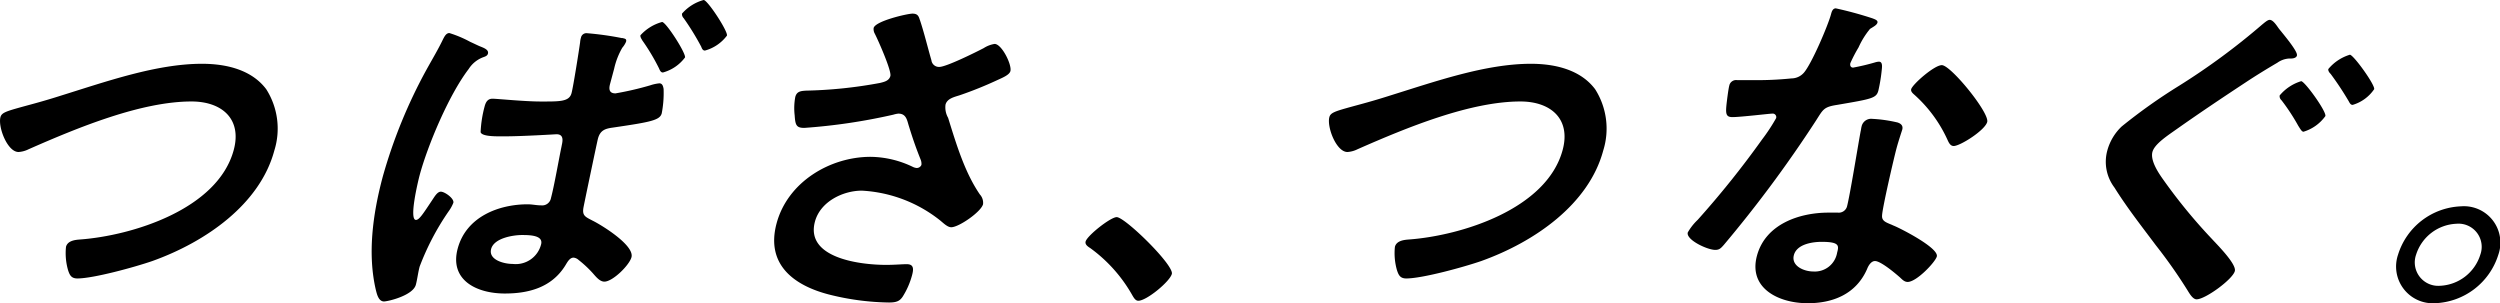
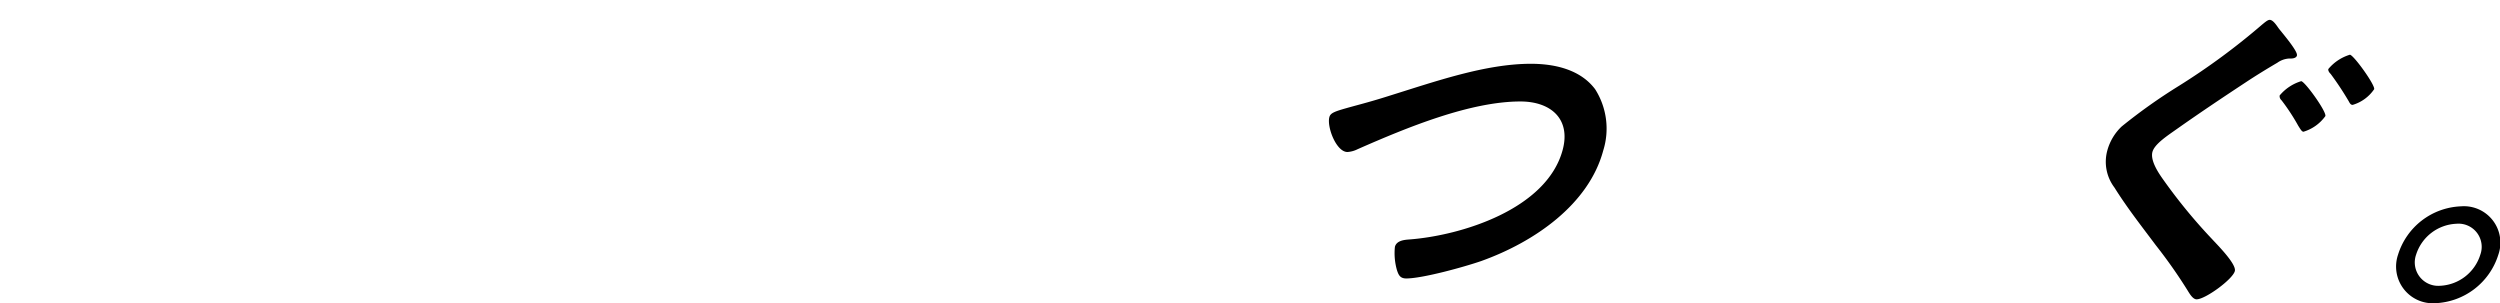
<svg xmlns="http://www.w3.org/2000/svg" viewBox="0 0 300 36.384">
  <g transform="translate(0)">
-     <path d="M7.231,9.617C12.754,7.9,18.781,5.77,24.237,5.77c3.161,0,6.056.836,7.712,3.052a8.8,8.8,0,0,1,.971,7.36C31.193,22.623,24.7,27.14,18.283,29.439c-2.052.711-7.053,2.092-9,2.092-.736,0-.926-.418-1.116-1a7.364,7.364,0,0,1-.245-2.8c.2-.753,1.133-.836,1.707-.878,6.184-.46,16.506-3.6,18.423-10.749,1-3.721-1.43-5.811-5.067-5.811-6.018,0-13.558,3.093-19.545,5.729a3.132,3.132,0,0,1-1.215.334c-1.342,0-2.483-3.011-2.17-4.183.146-.544.71-.71,2.673-1.255,1.074-.293,2.518-.669,4.5-1.3" transform="translate(-0.001 1.884)" />
-     <path d="M46.521,5.521c.505.21,1.185.418,1.051.921-.068.251-.306.333-.544.418a3.518,3.518,0,0,0-1.766,1.422c-2.4,3.136-4.945,9.242-5.887,12.754-.2.753-1.3,5.354-.439,5.354.39,0,.841-.711,1.926-2.341.287-.419.627-1.047,1.06-1.047.478,0,1.638.837,1.5,1.338a4.68,4.68,0,0,1-.584,1.045,30.816,30.816,0,0,0-3.46,6.607c-.19.711-.285,1.547-.454,2.175-.346,1.3-3.351,2.007-3.827,2.007-.65,0-.846-.878-.974-1.38-.988-4.225-.414-8.95.829-13.592a60.825,60.825,0,0,1,5.27-12.882c.671-1.212,1.374-2.384,1.958-3.6.176-.336.377-.753.767-.753A13.669,13.669,0,0,1,45.441,5.02c.464.21.885.418,1.08.5m17.141-.962c.41.084.573.125.483.46a2.75,2.75,0,0,1-.45.711,8.929,8.929,0,0,0-.974,2.508l-.493,1.84c-.157.586-.131,1.129.649,1.129a37.092,37.092,0,0,0,4.155-.962A5.068,5.068,0,0,1,68.138,10c.39,0,.46.377.515.67a12.909,12.909,0,0,1-.223,2.926c-.224.838-1.32,1.047-5.871,1.715-.943.126-1.519.336-1.787,1.338-.1.377-1.641,7.736-1.732,8.239-.182,1,.218,1.129,1.09,1.588,1.109.545,5.049,2.97,4.668,4.392-.257.962-2.256,2.928-3.253,2.928-.564,0-1.044-.627-1.376-1a13.413,13.413,0,0,0-1.7-1.588,1.078,1.078,0,0,0-.614-.293c-.476,0-.752.543-.982.919-1.693,2.759-4.588,3.387-7.273,3.387-3.42,0-6.663-1.629-5.655-5.394,1.032-3.848,4.973-5.311,8.394-5.311.561,0,1.048.126,1.61.126a1.069,1.069,0,0,0,1.189-.878c.393-1.464.941-4.643,1.268-6.191.058-.377.436-1.463-.6-1.463-.088,0-4.051.251-6.26.251h-.562c-.866,0-2.153-.041-2.29-.5a14.159,14.159,0,0,1,.483-3.095c.123-.46.334-.921.941-.921.519,0,3.848.336,5.754.336,2.294,0,3.452.041,3.732-1,.214-.795.9-5.144,1.031-6.106a2.3,2.3,0,0,1,.1-.544.667.667,0,0,1,.752-.544,36.79,36.79,0,0,1,4.172.586m-15.7,25.3c-.348,1.3,1.511,1.8,2.592,1.8a3.139,3.139,0,0,0,3.4-2.34c.293-1.088-1.3-1.13-2.294-1.13s-3.338.336-3.7,1.673M71.218,6.9a4.92,4.92,0,0,1-2.646,1.8c-.26,0-.365-.252-.471-.5a25.038,25.038,0,0,0-2-3.347c-.086-.167-.279-.418-.222-.626a5.445,5.445,0,0,1,2.591-1.589c.476,0,2.888,3.763,2.753,4.265m5.035-2.634a4.925,4.925,0,0,1-2.646,1.8c-.26,0-.366-.249-.44-.459a31.139,31.139,0,0,0-2.11-3.429.686.686,0,0,1-.2-.545A5.29,5.29,0,0,1,73.459,0c.474,0,2.93,3.765,2.795,4.266" transform="translate(10.979 0)" />
-     <path d="M87.517,1.982c.528,1.589.913,3.221,1.386,4.851a.909.909,0,0,0,.956.795c.822,0,4.367-1.756,5.323-2.258a3.433,3.433,0,0,1,1.3-.5c.865,0,2.1,2.511,1.9,3.263-.123.46-.947.793-1.589,1.086a45.361,45.361,0,0,1-4.465,1.8c-.619.208-1.529.377-1.732,1.13a2.534,2.534,0,0,0,.31,1.588c1,3.221,2.007,6.566,3.814,9.2a1.474,1.474,0,0,1,.378,1.171c-.247.921-2.905,2.76-3.814,2.76-.478,0-.979-.543-1.41-.878a16.494,16.494,0,0,0-9.319-3.513c-2.251,0-4.98,1.3-5.63,3.721-1.154,4.309,5.234,5.187,8.568,5.187,1,0,1.884-.084,2.449-.084.865,0,.836.585.635,1.337a9.314,9.314,0,0,1-1.117,2.551c-.361.544-.752.711-1.662.711a30.948,30.948,0,0,1-7.19-.96c-4.21-1.088-7.608-3.6-6.285-8.534,1.333-4.976,6.426-7.987,11.275-7.987a11.9,11.9,0,0,1,5.086,1.212,1.275,1.275,0,0,0,.443.126.6.6,0,0,0,.578-.375,1.338,1.338,0,0,0-.093-.629c-.57-1.421-.962-2.55-1.423-4.057-.211-.667-.3-1.463-1.254-1.463a3.08,3.08,0,0,0-.6.126,70.083,70.083,0,0,1-10.686,1.588c-.952,0-1.08-.333-1.155-1.5a7.325,7.325,0,0,1,.074-2.218c.179-.667.667-.71,1.24-.752a54.2,54.2,0,0,0,8.906-.921c.511-.125,1.106-.249,1.264-.836.168-.626-1.51-4.391-1.881-5.1a1.1,1.1,0,0,1-.125-.669c.225-.837,4.054-1.717,4.66-1.717s.744.293.879.753" transform="translate(22.867 0.401)" />
-     <path d="M101.943,19.642c.995,0,6.9,5.772,6.615,6.817-.245.919-3.027,3.218-4.023,3.218-.346,0-.548-.375-.7-.625a17.743,17.743,0,0,0-5.059-5.689c-.256-.166-.666-.418-.565-.795.191-.711,2.991-2.926,3.729-2.926" transform="translate(32.063 6.414)" />
    <path d="M127.446,9.617C132.969,7.9,139,5.77,144.453,5.77c3.158,0,6.053.836,7.711,3.052a8.8,8.8,0,0,1,.971,7.36c-1.726,6.442-8.218,10.958-14.636,13.257-2.052.711-7.054,2.092-9,2.092-.736,0-.927-.418-1.117-1a7.39,7.39,0,0,1-.244-2.8c.2-.753,1.133-.836,1.707-.878,6.184-.46,16.507-3.6,18.423-10.749,1-3.721-1.43-5.811-5.067-5.811-6.018,0-13.558,3.093-19.545,5.729a3.132,3.132,0,0,1-1.215.334c-1.342,0-2.483-3.011-2.17-4.183.145-.544.71-.71,2.673-1.255,1.075-.293,2.518-.669,4.5-1.3" transform="translate(39.252 1.884)" />
-     <path d="M174.888,1.969c.2.084.638.21.558.5s-.426.46-.893.753a9.733,9.733,0,0,0-1.374,2.217,17.288,17.288,0,0,0-.98,1.881c-.078.293.028.545.33.545a25.747,25.747,0,0,0,2.636-.627,1.818,1.818,0,0,1,.455-.084c.52,0,.363.752.314,1.254a19.566,19.566,0,0,1-.378,2.218c-.245.919-.788,1-4.961,1.714-1.626.252-1.662.544-2.551,1.923A149.158,149.158,0,0,1,157,29.154c-.37.418-.547.586-1.021.586-.954,0-3.53-1.214-3.294-2.092a6.524,6.524,0,0,1,1.183-1.506,111.326,111.326,0,0,0,7.74-9.661,21.964,21.964,0,0,0,1.679-2.551.424.424,0,0,0-.46-.543c-.348,0-3.793.418-4.789.418-.735,0-.808-.377-.723-1.34.049-.5.235-2.007.348-2.425a.836.836,0,0,1,.958-.67h1.992a40.966,40.966,0,0,0,4.514-.208,2,2,0,0,0,1.479-.67c.93-1.044,2.909-5.687,3.267-7.025.078-.293.191-.711.581-.711a44.331,44.331,0,0,1,4.436,1.212m2.9,12.463c.443.125.765.377.633.878-.024.085-.446,1.338-.682,2.217-.325,1.214-1.722,7.235-1.742,8.113-.038.629.482.8,1.063,1.047.118.041.269.125.387.166.9.377,5.388,2.677,5.12,3.681-.18.669-2.422,3.052-3.5,3.052-.435,0-.723-.375-.97-.585-.527-.46-2.256-1.923-2.948-1.923-.478,0-.808.585-.951.962-1.338,3.054-4.172,4.1-7.117,4.1-3.507,0-7.138-1.8-6.1-5.687,1.031-3.847,5.158-5.185,8.577-5.185h1.126a1.026,1.026,0,0,0,1.1-.711c.358-1.338,1.333-7.4,1.64-9.034.056-.21.058-.377.115-.585a1.171,1.171,0,0,1,1.285-.921,16.78,16.78,0,0,1,2.961.418M165.418,30.366c-.348,1.3,1.206,1.966,2.332,1.966a2.713,2.713,0,0,0,2.856-2.258c.224-.838.3-1.3-1.86-1.3-1.041,0-2.969.251-3.328,1.589m23.2-15.975c-.269,1-3.241,2.885-4.021,2.885-.432,0-.613-.46-.751-.753a16.258,16.258,0,0,0-3.966-5.394c-.139-.125-.464-.377-.385-.67.157-.585,2.766-2.885,3.676-2.885,1.081,0,5.739,5.729,5.447,6.817" transform="translate(49.848 0.247)" />
    <path d="M213.442,6.063c-.111.418-.752.377-1.011.377a2.715,2.715,0,0,0-1.346.5c-1.285.753-2.58,1.548-3.842,2.384-2.734,1.8-5.479,3.639-8.149,5.521-1.177.836-2.743,1.84-3,2.8-.28,1.045.746,2.551,1.28,3.3a64.786,64.786,0,0,0,5.908,7.194c.569.627,2.928,2.97,2.7,3.806-.269,1-3.548,3.387-4.588,3.387-.476,0-.881-.752-1.094-1.086a59.976,59.976,0,0,0-3.792-5.394c-1.69-2.26-3.465-4.519-4.98-6.943a5.124,5.124,0,0,1-.848-4.435,6.222,6.222,0,0,1,1.724-2.884A66.256,66.256,0,0,1,199.3,9.7a81.406,81.406,0,0,0,9.983-7.36c.218-.168.621-.545.881-.545.432,0,.881.753,1.1,1.047.385.5,2.3,2.718,2.169,3.219m3.418,7.277a5.015,5.015,0,0,1-2.628,1.882c-.215,0-.385-.336-.63-.712a24.526,24.526,0,0,0-2-3.052.66.66,0,0,1-.233-.585,5.4,5.4,0,0,1,2.581-1.715c.432,0,3.051,3.639,2.906,4.183M222.7,10.12A4.74,4.74,0,0,1,220.12,12c-.26,0-.366-.252-.483-.46A37.287,37.287,0,0,0,217.48,8.28c-.139-.126-.332-.375-.276-.585a5.388,5.388,0,0,1,2.581-1.715c.432,0,3.052,3.639,2.917,4.14" transform="translate(62.198 0.587)" />
    <path d="M229.014,24.477a8.29,8.29,0,0,1-7.574,5.813,4.408,4.408,0,0,1-4.461-5.813,8.248,8.248,0,0,1,7.576-5.813,4.374,4.374,0,0,1,4.46,5.813m-9.871,0A2.811,2.811,0,0,0,222,28.2a5.309,5.309,0,0,0,4.851-3.722,2.78,2.78,0,0,0-2.856-3.722,5.311,5.311,0,0,0-4.851,3.722" transform="translate(70.784 6.094)" />
  </g>
</svg>